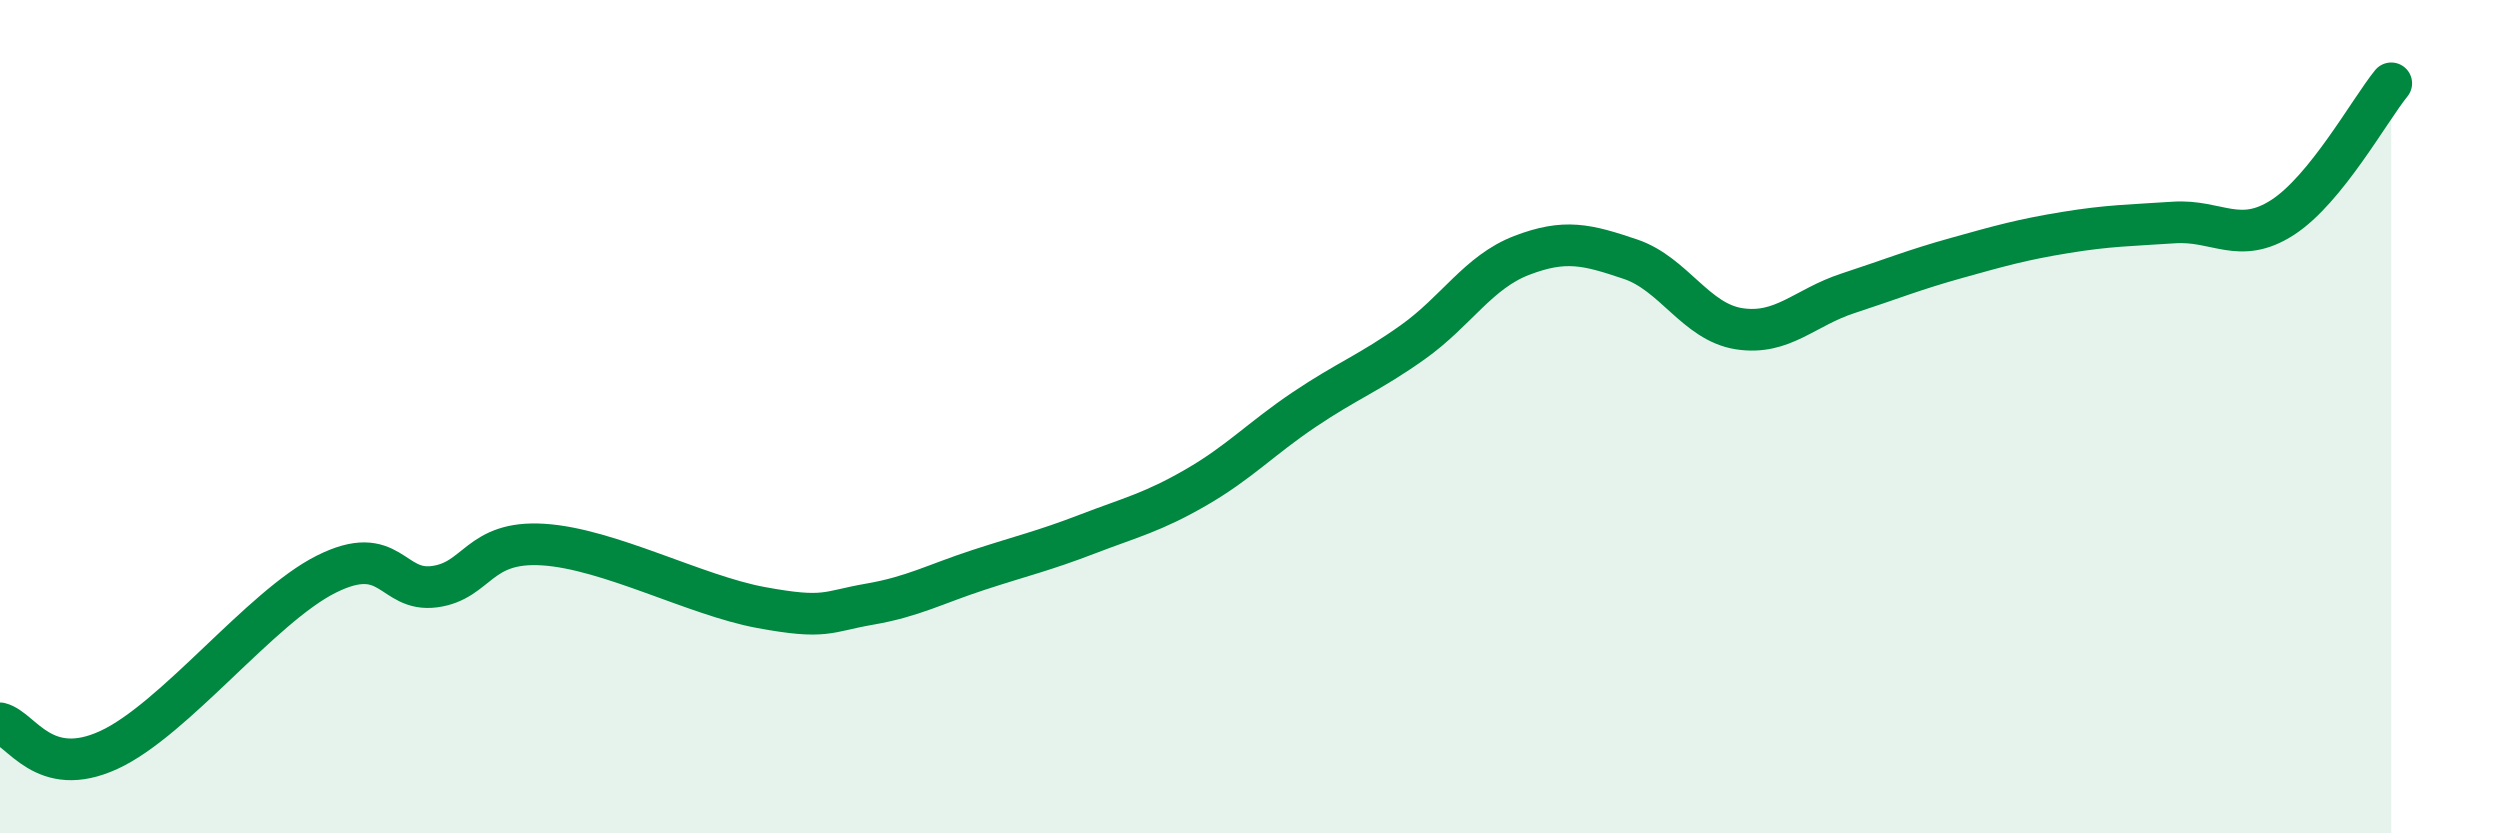
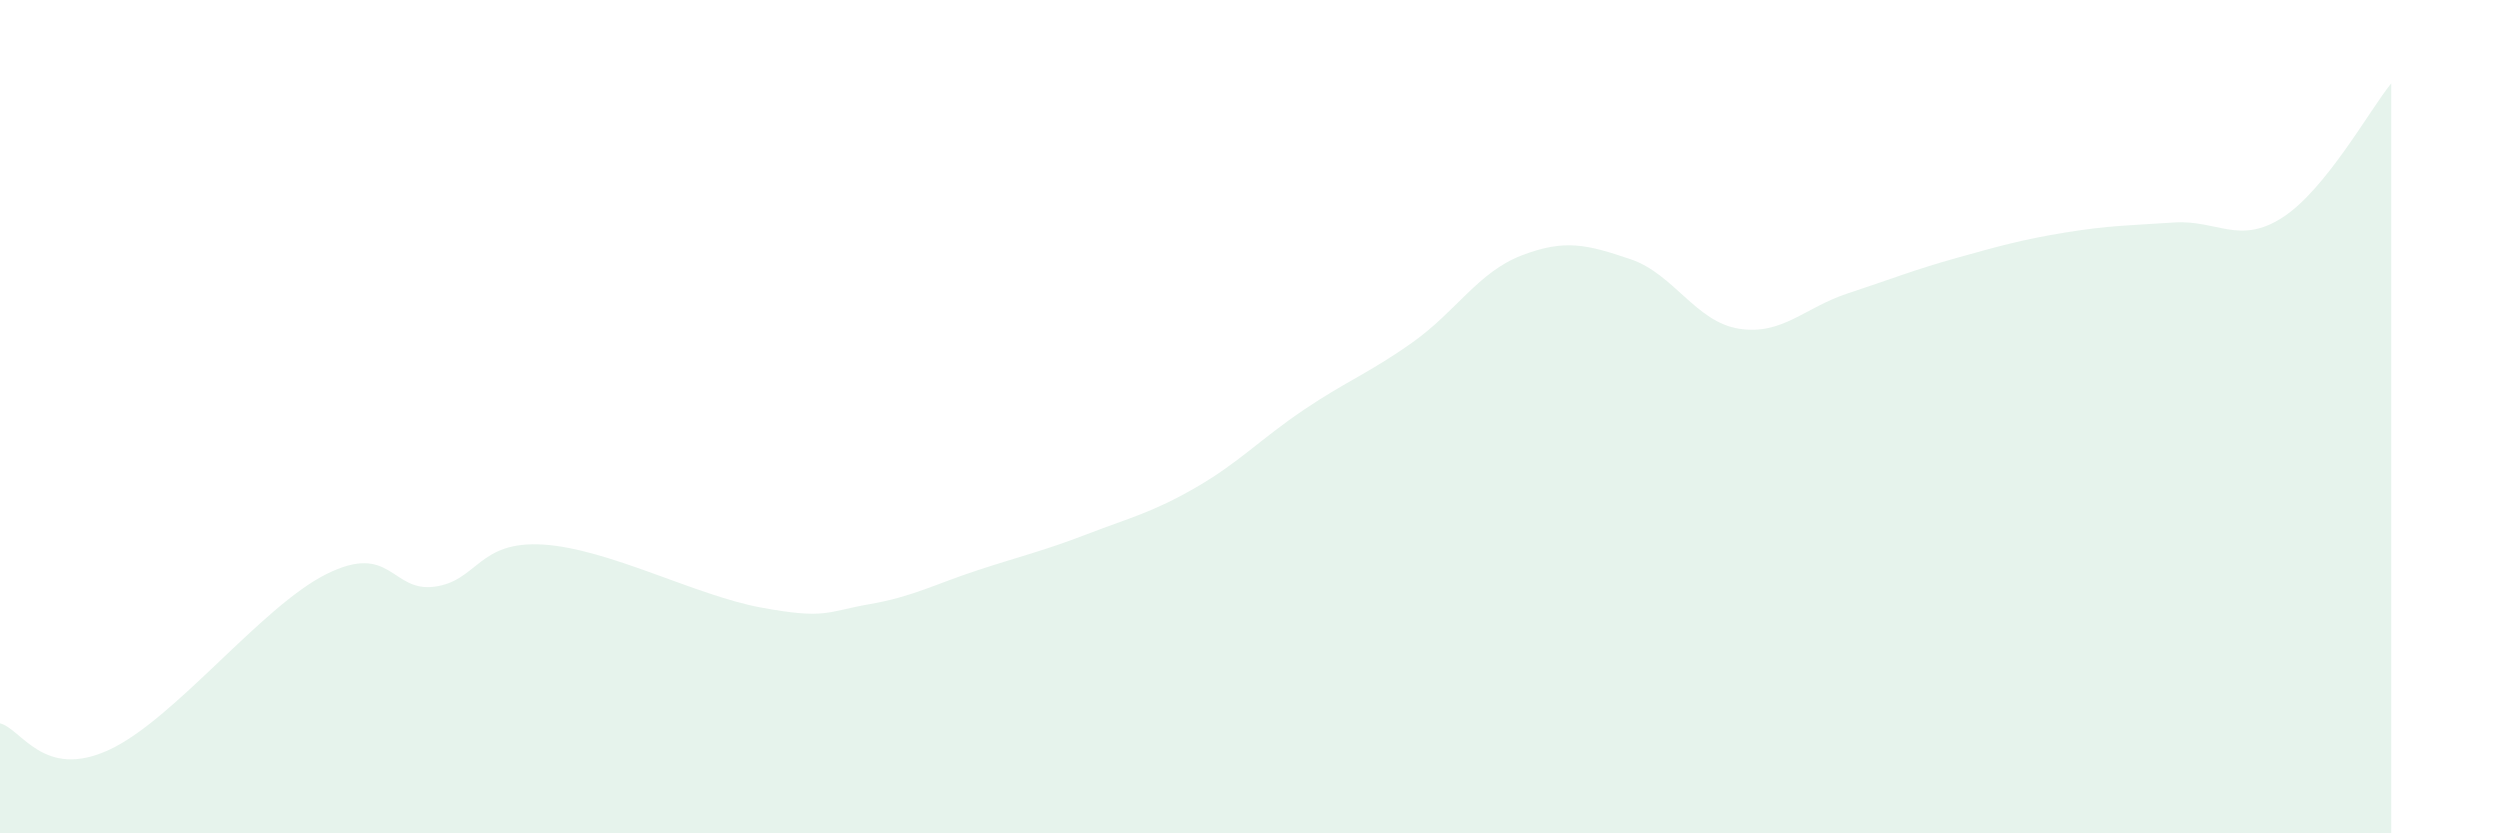
<svg xmlns="http://www.w3.org/2000/svg" width="60" height="20" viewBox="0 0 60 20">
  <path d="M 0,17.36 C 0.52,17.49 1.04,18.72 2.61,18 C 4.18,17.28 6.27,14.56 7.83,13.78 C 9.39,13 9.39,14.22 10.43,14.08 C 11.47,13.94 11.47,12.97 13.04,13.07 C 14.61,13.17 16.69,14.29 18.26,14.58 C 19.83,14.87 19.83,14.68 20.87,14.5 C 21.91,14.32 22.44,14.02 23.48,13.68 C 24.52,13.34 25.05,13.22 26.09,12.82 C 27.13,12.42 27.66,12.3 28.7,11.7 C 29.74,11.1 30.26,10.53 31.3,9.83 C 32.34,9.13 32.87,8.95 33.91,8.21 C 34.95,7.47 35.48,6.53 36.52,6.13 C 37.56,5.73 38.09,5.87 39.13,6.22 C 40.17,6.57 40.7,7.73 41.74,7.89 C 42.78,8.05 43.31,7.38 44.35,7.04 C 45.39,6.7 45.92,6.48 46.96,6.19 C 48,5.9 48.53,5.75 49.57,5.58 C 50.61,5.41 51.13,5.41 52.17,5.34 C 53.21,5.27 53.74,5.89 54.78,5.22 C 55.82,4.55 56.87,2.64 57.39,2L57.39 20L0 20Z" fill="#008740" opacity="0.1" stroke-linecap="round" stroke-linejoin="round" />
-   <path d="M 0,17.36 C 0.52,17.49 1.04,18.72 2.61,18 C 4.18,17.28 6.27,14.56 7.83,13.78 C 9.39,13 9.39,14.22 10.43,14.08 C 11.47,13.94 11.47,12.97 13.04,13.07 C 14.61,13.17 16.69,14.29 18.26,14.58 C 19.83,14.87 19.83,14.68 20.87,14.5 C 21.91,14.32 22.44,14.02 23.48,13.68 C 24.52,13.34 25.05,13.22 26.09,12.82 C 27.13,12.42 27.66,12.3 28.7,11.7 C 29.74,11.1 30.26,10.53 31.3,9.83 C 32.34,9.13 32.87,8.95 33.91,8.21 C 34.95,7.47 35.48,6.53 36.52,6.13 C 37.56,5.73 38.09,5.87 39.13,6.22 C 40.17,6.57 40.7,7.73 41.74,7.89 C 42.78,8.05 43.31,7.38 44.35,7.04 C 45.39,6.7 45.92,6.48 46.96,6.19 C 48,5.9 48.53,5.75 49.57,5.58 C 50.61,5.41 51.13,5.41 52.17,5.34 C 53.21,5.27 53.74,5.89 54.78,5.22 C 55.82,4.55 56.87,2.64 57.39,2" stroke="#008740" stroke-width="1" fill="none" stroke-linecap="round" stroke-linejoin="round" />
</svg>